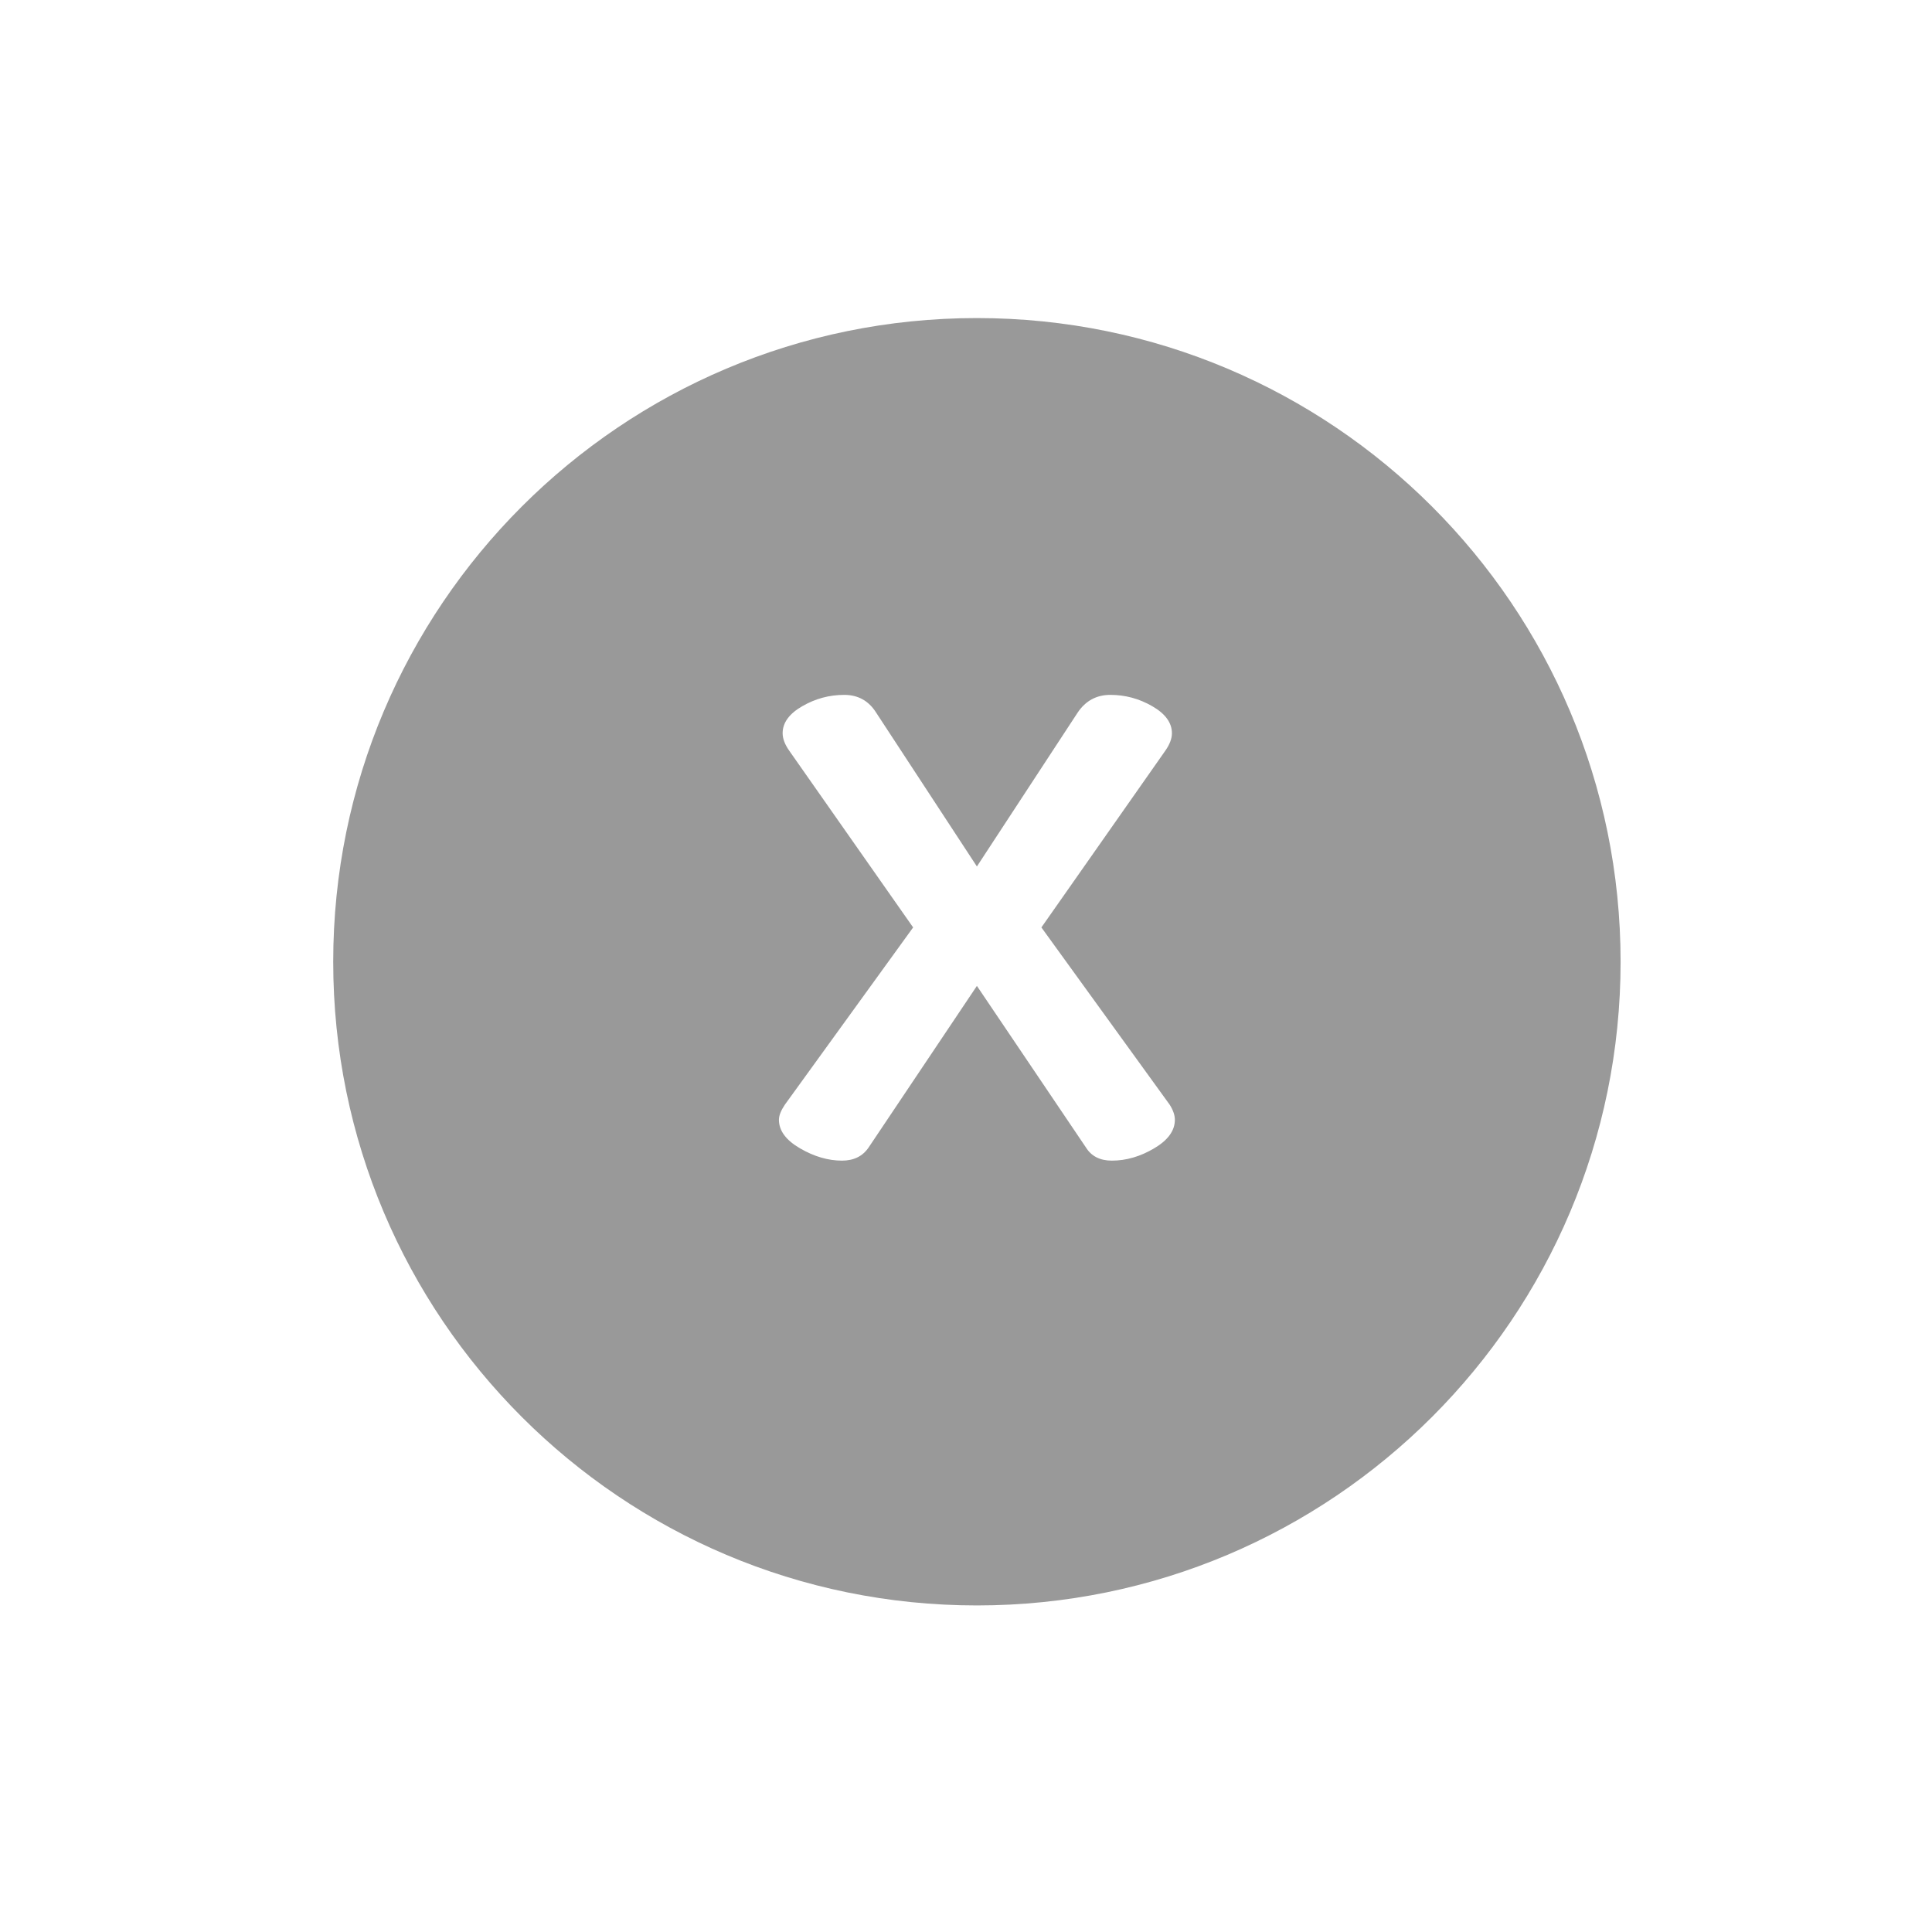
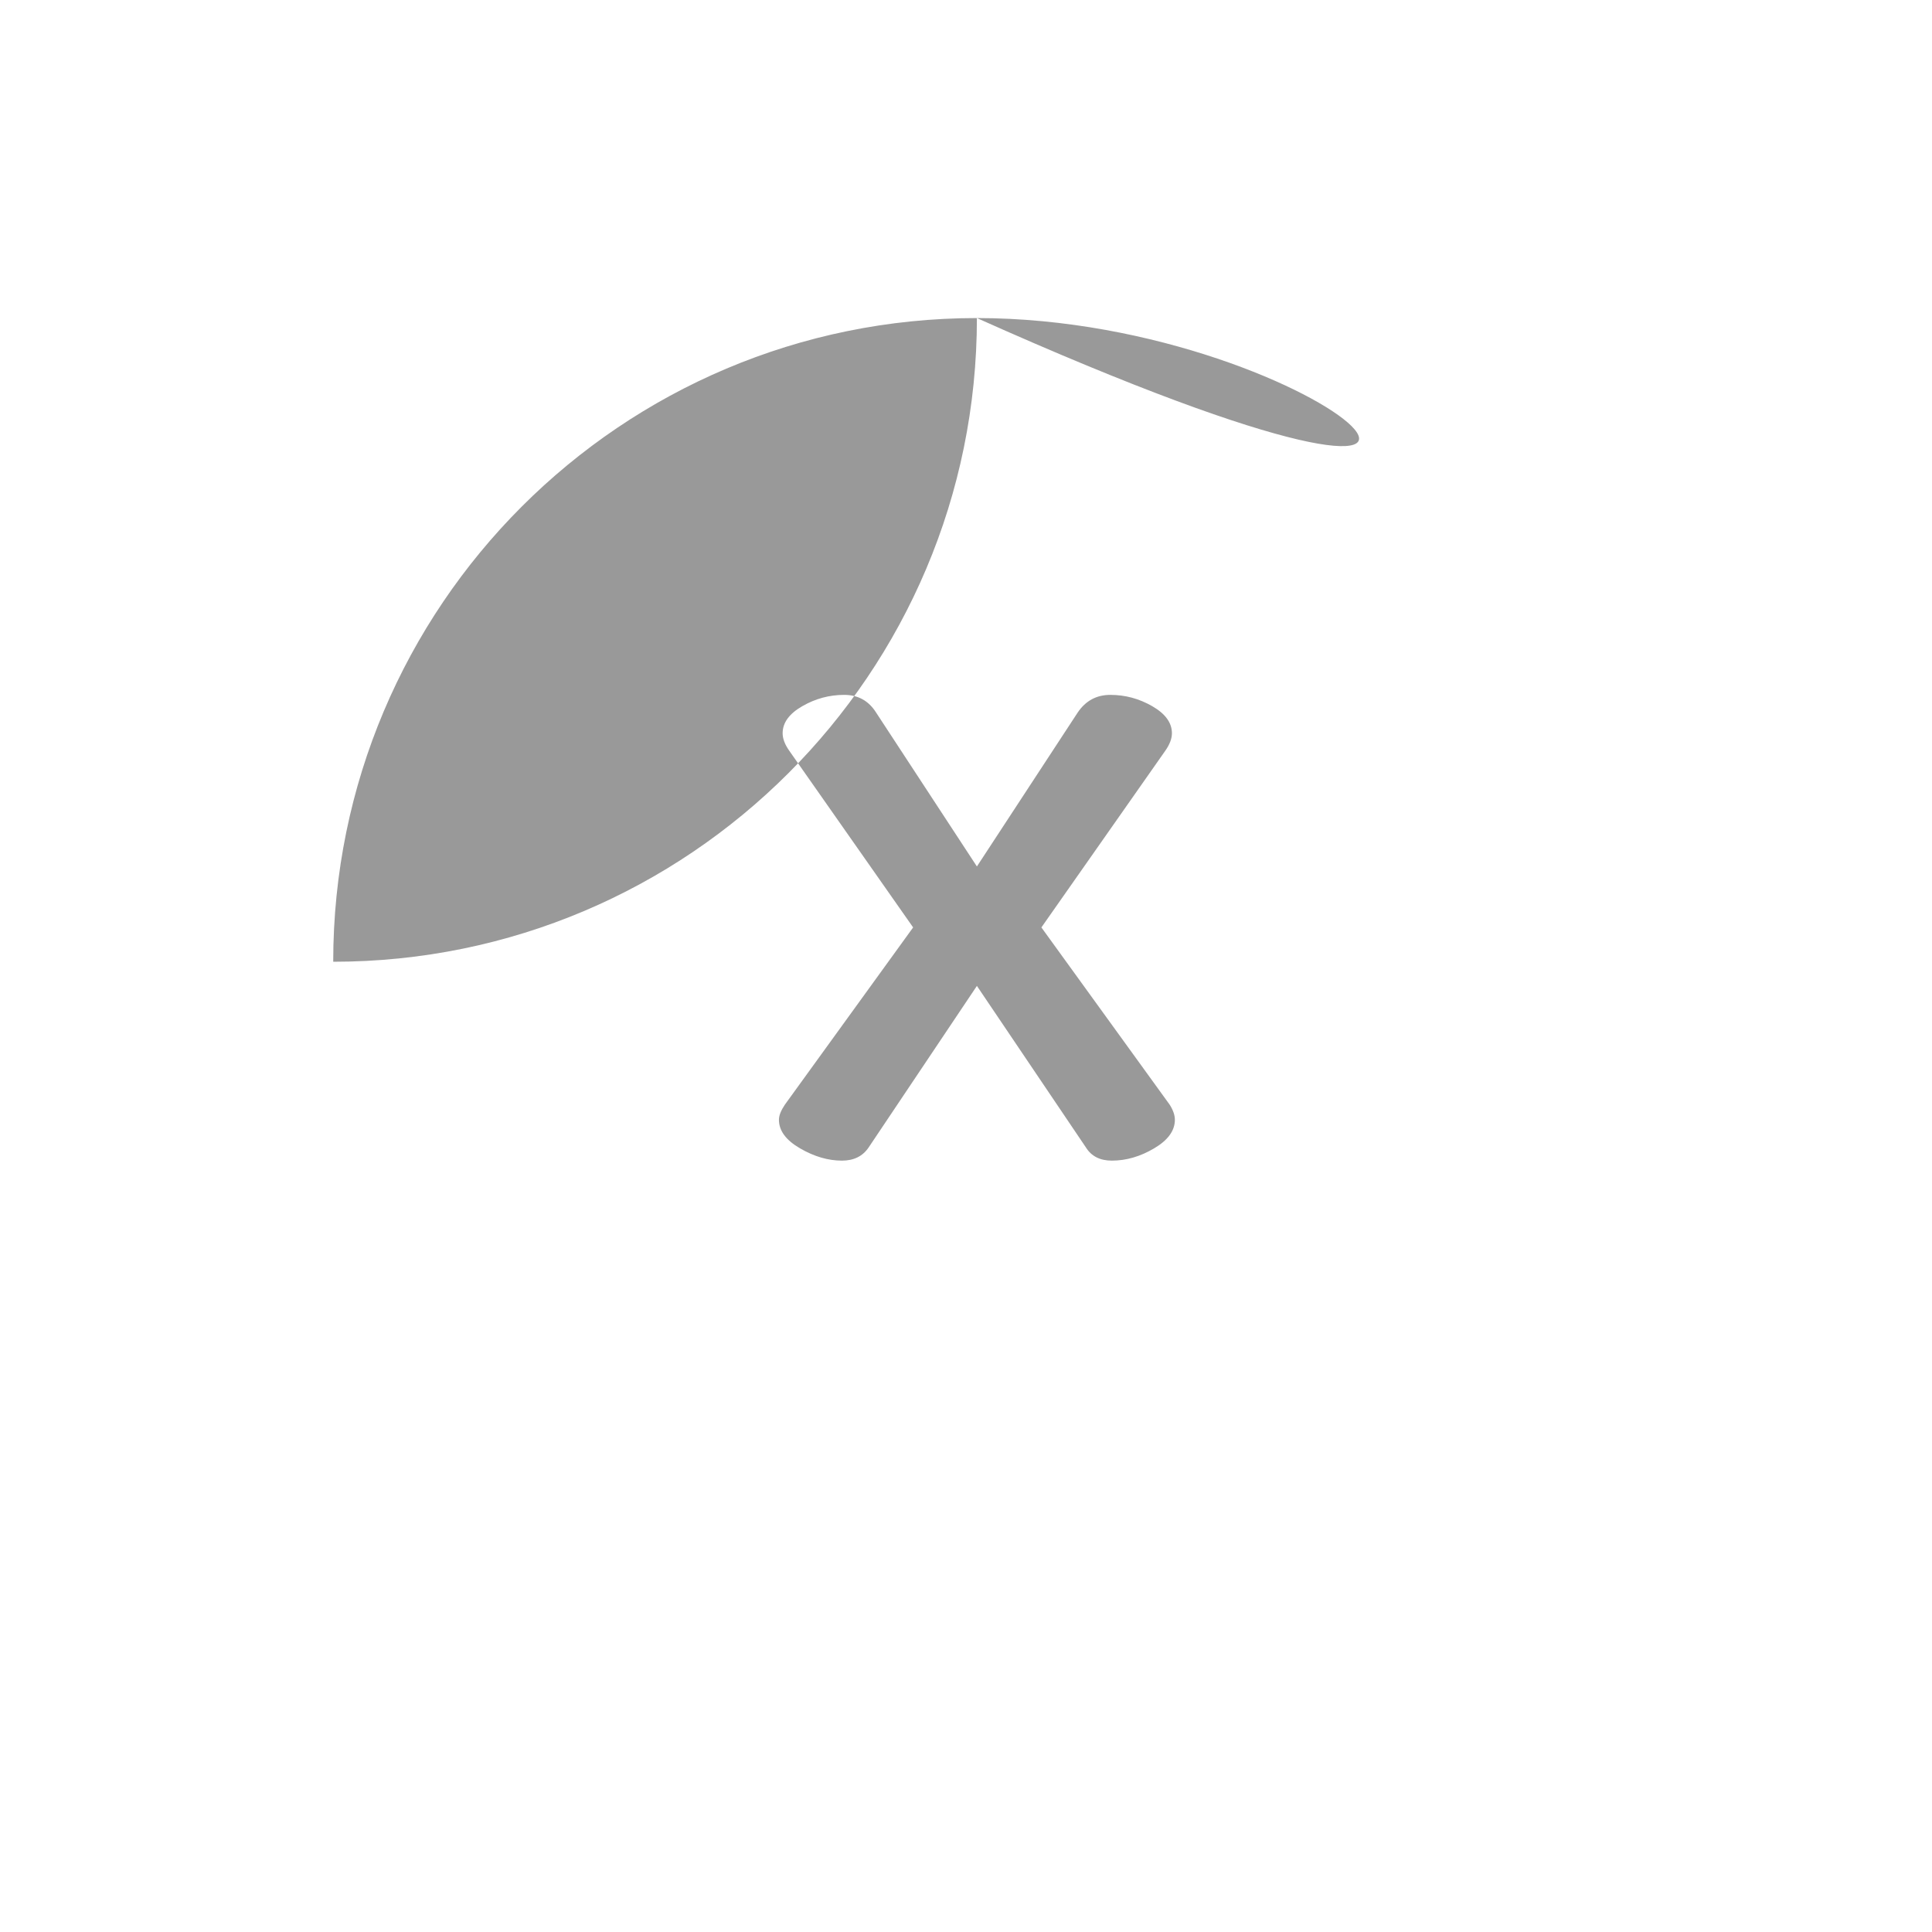
<svg xmlns="http://www.w3.org/2000/svg" version="1.1" id="Livello_1" x="0px" y="0px" width="85.04px" height="85.04px" viewBox="0 0 85.04 85.04" enable-background="new 0 0 85.04 85.04" xml:space="preserve">
-   <path opacity="0.4" d="M43,14c-15.648,0-28.333,12.685-28.333,28.333c0,15.648,12.685,28.333,28.333,28.333  c15.647,0,28.333-12.685,28.333-28.333C71.333,26.685,58.647,14,43,14z M50.8,50.547c-0.608,0.36-1.229,0.54-1.86,0.54  c-0.521,0-0.902-0.194-1.142-0.581L43,43.396l-4.765,7.11c-0.261,0.387-0.652,0.581-1.175,0.581c-0.609,0-1.224-0.18-1.844-0.54  c-0.62-0.359-0.93-0.778-0.93-1.259c0-0.184,0.087-0.405,0.261-0.664l5.646-7.802l-5.45-7.774c-0.196-0.276-0.294-0.535-0.294-0.774  c0-0.461,0.288-0.858,0.865-1.19c0.576-0.332,1.191-0.498,1.844-0.498c0.609,0,1.077,0.259,1.403,0.775L43,38.139l4.438-6.778  c0.348-0.516,0.827-0.775,1.436-0.775c0.653,0,1.268,0.166,1.844,0.498s0.866,0.729,0.866,1.19c0,0.24-0.099,0.498-0.294,0.774  l-5.451,7.774l5.646,7.802c0.152,0.24,0.229,0.462,0.229,0.664C51.714,49.769,51.409,50.188,50.8,50.547z" />
+   <path opacity="0.4" d="M43,14c-15.648,0-28.333,12.685-28.333,28.333c15.647,0,28.333-12.685,28.333-28.333C71.333,26.685,58.647,14,43,14z M50.8,50.547c-0.608,0.36-1.229,0.54-1.86,0.54  c-0.521,0-0.902-0.194-1.142-0.581L43,43.396l-4.765,7.11c-0.261,0.387-0.652,0.581-1.175,0.581c-0.609,0-1.224-0.18-1.844-0.54  c-0.62-0.359-0.93-0.778-0.93-1.259c0-0.184,0.087-0.405,0.261-0.664l5.646-7.802l-5.45-7.774c-0.196-0.276-0.294-0.535-0.294-0.774  c0-0.461,0.288-0.858,0.865-1.19c0.576-0.332,1.191-0.498,1.844-0.498c0.609,0,1.077,0.259,1.403,0.775L43,38.139l4.438-6.778  c0.348-0.516,0.827-0.775,1.436-0.775c0.653,0,1.268,0.166,1.844,0.498s0.866,0.729,0.866,1.19c0,0.24-0.099,0.498-0.294,0.774  l-5.451,7.774l5.646,7.802c0.152,0.24,0.229,0.462,0.229,0.664C51.714,49.769,51.409,50.188,50.8,50.547z" />
</svg>